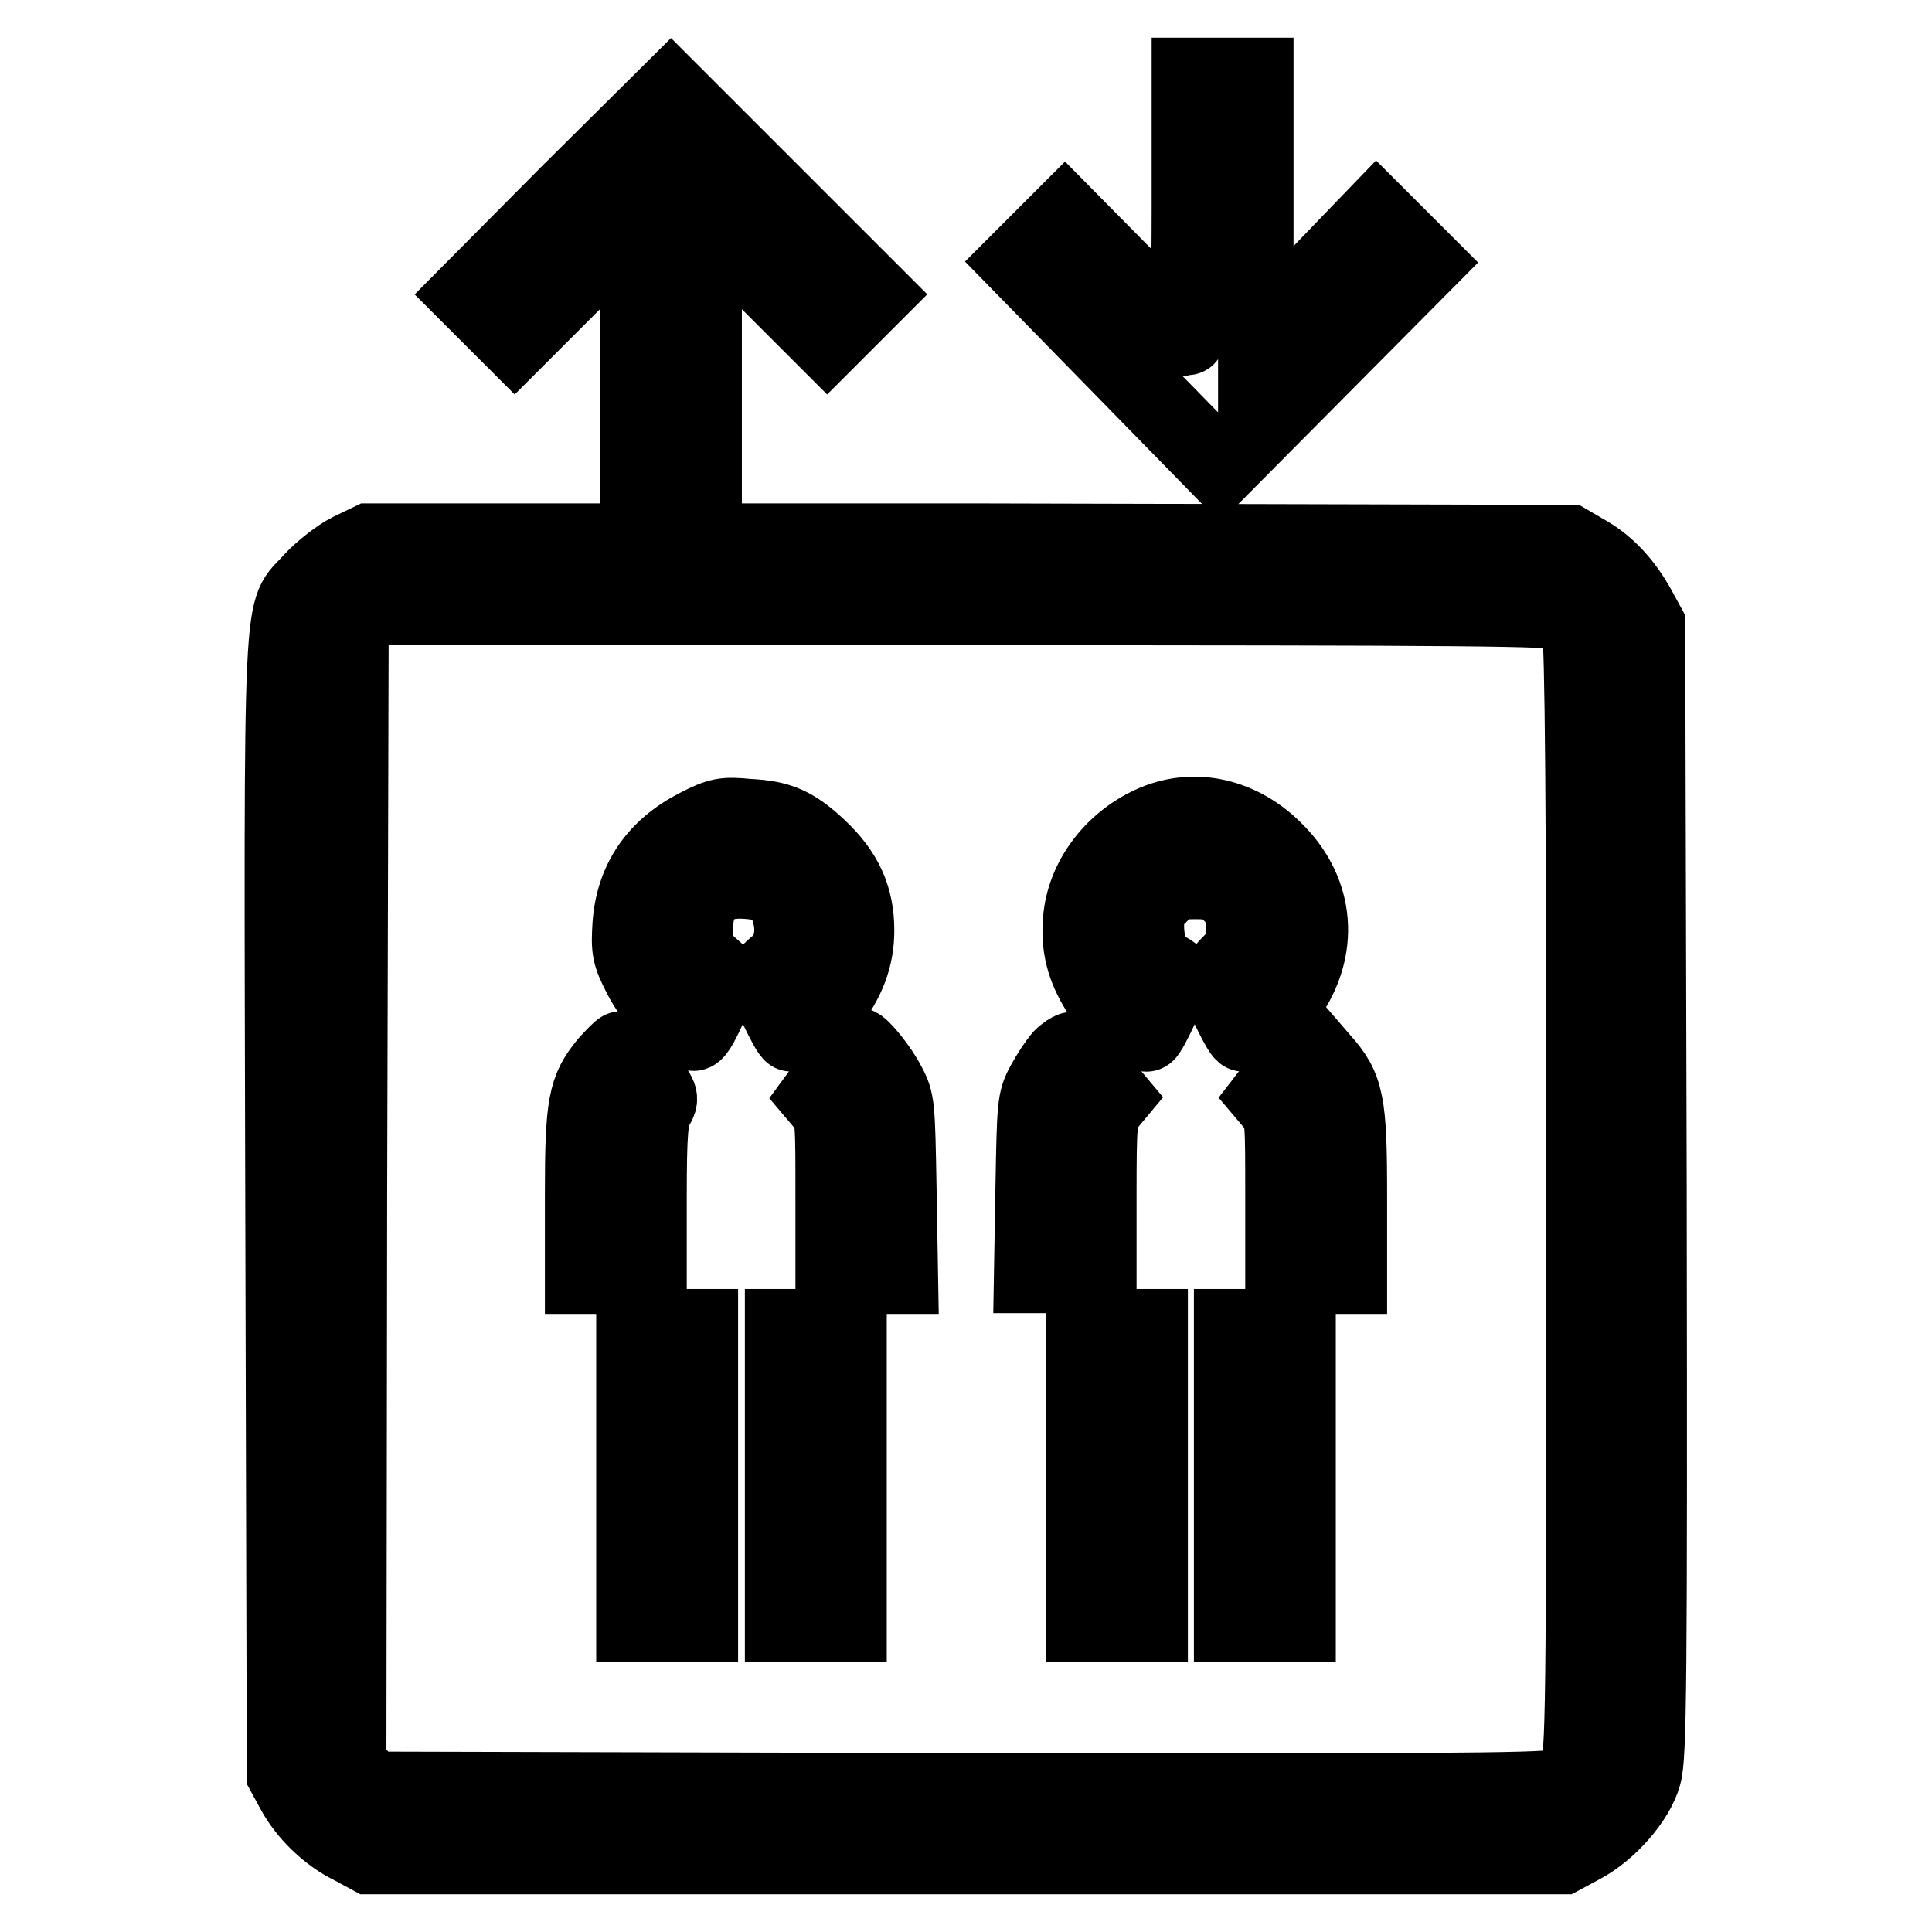
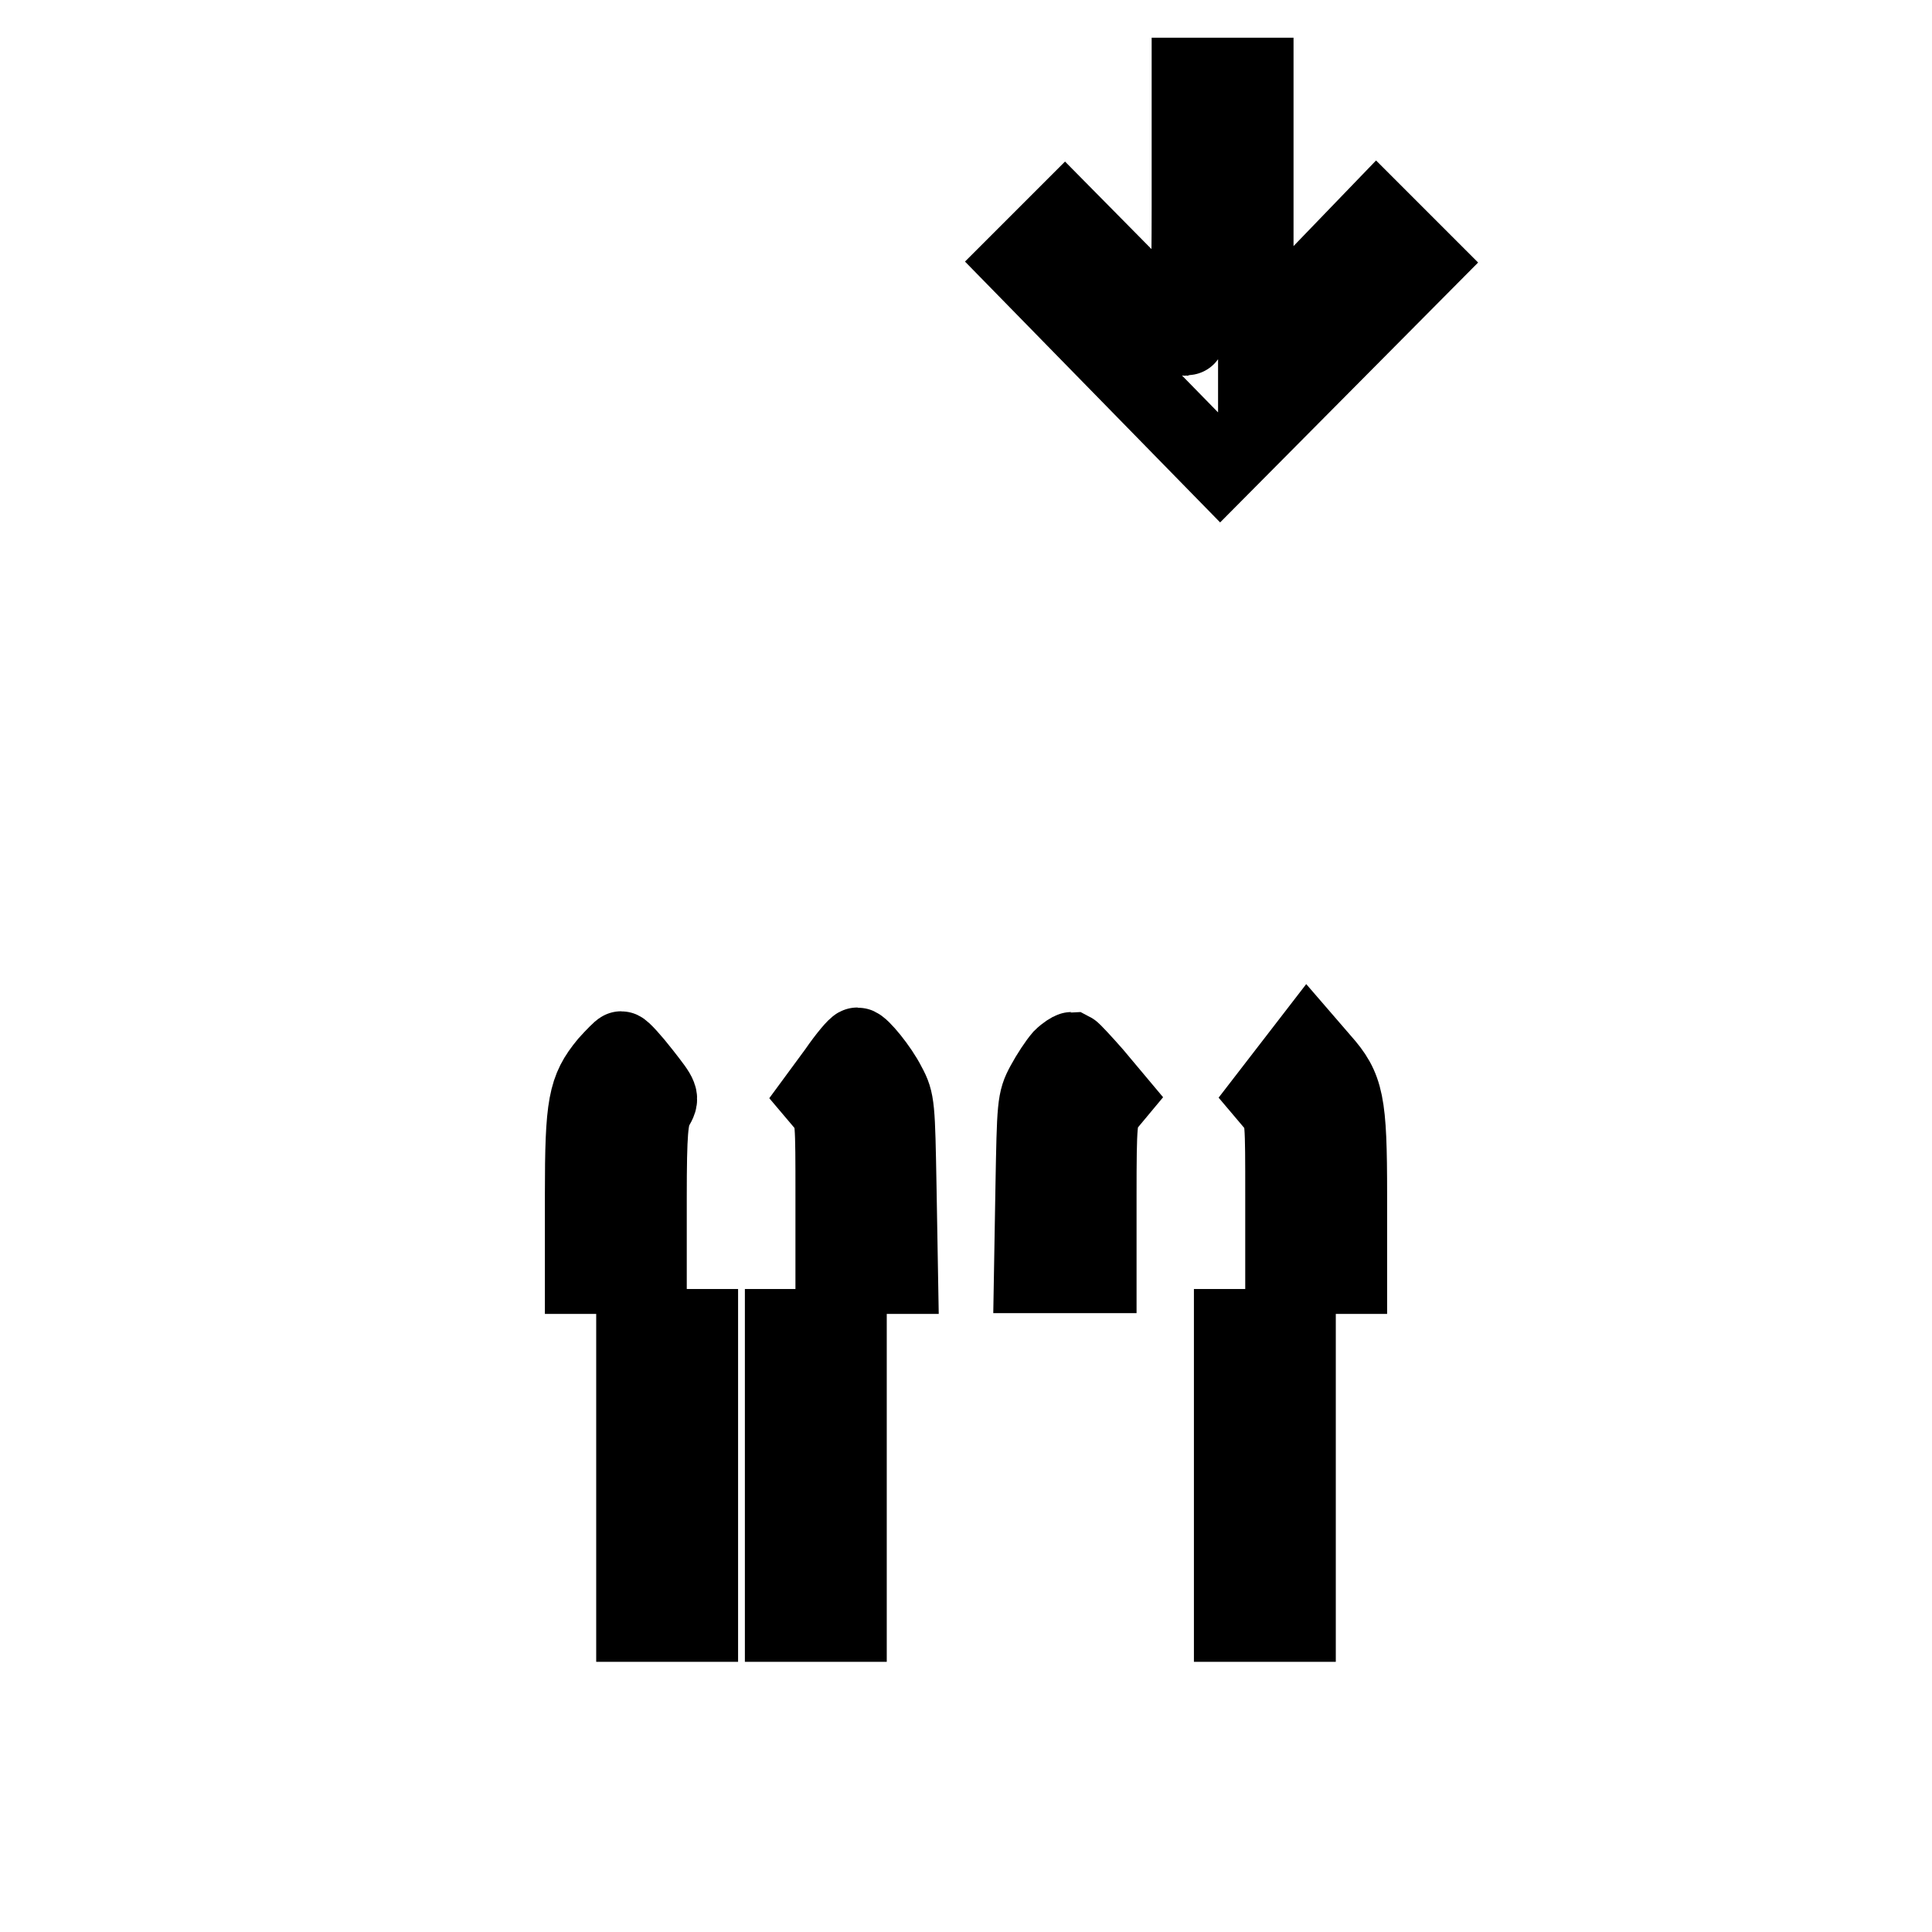
<svg xmlns="http://www.w3.org/2000/svg" version="1.1" x="0px" y="0px" viewBox="0 0 256 256" enable-background="new 0 0 256 256" xml:space="preserve">
  <g>
    <g>
      <g>
        <path stroke-width="10" fill-opacity="0" stroke="#000000" d="M157.6,27.4c0,9.5-0.2,17.4-0.3,17.4c-0.2,0-3.9-3.7-8.2-8.2l-8-8.1l-3.1,3.1l-3.1,3.1l13.4,13.7l13.4,13.7l13.6-13.7l13.5-13.6l-3.2-3.2l-3.2-3.2l-8,8.3l-8,8.3V27.5L166.4,10H162h-4.4V27.4z" />
-         <path stroke-width="10" fill-opacity="0" stroke="#000000" d="M75.4,25.5L62,39l3.1,3.1l3.1,3.1l8.1-8.1l8.2-8.2v17v16.9h4.4h4.4V45.9v-17l8.2,8.2l8.1,8.1l3.1-3.1l3.1-3.1l-13.5-13.5L88.9,12.1L75.4,25.5z" />
-         <path stroke-width="10" fill-opacity="0" stroke="#000000" d="M46.3,73c-1.4,0.7-3.7,2.5-5,3.9c-4.2,4.8-4-1.8-3.8,82.8l0.2,75.4l1.2,2.2c1.6,3,4.6,5.9,7.7,7.4L49,246h79h79l2.6-1.4c3.6-1.9,7.3-6.1,8.2-9.4c0.7-2.4,0.8-12,0.7-77.6l-0.2-74.8l-1.2-2.2c-1.7-3.1-4-5.7-6.8-7.3l-2.4-1.4l-79.5-0.2L49,71.7L46.3,73z M207.2,81.2c0.8,0.4,1.8,1.4,2.1,2.4c0.4,1.2,0.6,22.7,0.6,75.3c0,69.1-0.1,73.7-0.9,75.4c-0.6,1.3-1.5,2-2.9,2.5c-1.6,0.5-18.2,0.6-79.4,0.5l-77.5-0.2l-1.5-1.7l-1.5-1.7l0.1-75.4l0.2-75.4l1.4-1.2l1.5-1.2h78.2C195.4,80.5,206,80.6,207.2,81.2z" />
-         <path stroke-width="10" fill-opacity="0" stroke="#000000" d="M92.4,109.5c-5.5,2.8-8.5,7.2-8.9,13.1c-0.2,3.2-0.1,3.9,1.4,6.8c1.6,3.2,5.6,7.5,7,7.5c0.4,0,1.3-1.7,2.2-3.8l1.6-3.7l-1.8-1.6c-1.6-1.5-1.8-1.9-1.8-4.3c0-5,2.3-7.2,7.3-6.7c3.1,0.3,4.5,1.4,5.2,4.1c0.8,2.7,0.2,5.3-1.6,6.9c-0.9,0.7-1.6,1.5-1.6,1.8c0,0.9,3.1,7.4,3.5,7.4c0.6,0,3.9-2.5,4.9-3.8c2.5-3.2,3.7-6.3,3.7-9.9c0-4.4-1.5-7.7-5-11c-3.3-3.1-5.3-3.9-9.4-4.1C96,107.9,95.3,108,92.4,109.5z" />
-         <path stroke-width="10" fill-opacity="0" stroke="#000000" d="M152.5,109.2c-5.2,2.4-8.9,7.4-9.3,12.7c-0.3,3.5,0.4,6.3,2.4,9.5c1.3,2.1,5.2,5.6,6.3,5.6c0.4,0,3.6-6.9,3.6-7.7c0-0.3-0.5-0.7-1-0.8c-1.5-0.5-2.6-2.9-2.6-5.8c0-2,0.3-2.6,1.8-4.1c1.6-1.6,2.1-1.8,4.7-1.8c2.4,0,3.2,0.2,4.5,1.5c1.4,1.2,1.7,1.9,1.9,4.4c0.2,2.8,0.2,3-1.7,4.8c-1.3,1.3-1.8,2.2-1.6,2.9c0.7,2.1,2.9,6.6,3.3,6.6c0.9,0,4.6-3.1,5.9-5c4.4-6.3,3.8-13.7-1.5-19.1C164.5,108,158.1,106.6,152.5,109.2z" />
        <path stroke-width="10" fill-opacity="0" stroke="#000000" d="M110.8,141.9l-2.5,3.4l1.1,1.3c1,1.2,1,2,1,11.9v10.6h4.5h4.4l-0.2-11.6c-0.2-10.9-0.2-11.6-1.4-13.8c-1.1-2.2-3.6-5.2-4.1-5.2C113.4,138.5,112.1,140,110.8,141.9z" />
        <path stroke-width="10" fill-opacity="0" stroke="#000000" d="M170.6,141.8l-2.7,3.5l1.1,1.3c1,1.2,1,2,1,11.9v10.6h4.4h4.4v-10.8c0-12.3-0.4-14.2-3.6-17.8l-1.9-2.2L170.6,141.8z" />
        <path stroke-width="10" fill-opacity="0" stroke="#000000" d="M80.4,140.9c-2.8,3.4-3.2,5.4-3.2,17.4v10.8h4.4H86v-10.4c0-8.8,0.2-10.6,0.9-11.9c0.8-1.4,0.8-1.4-1.7-4.6c-1.4-1.8-2.7-3.2-2.9-3.2C82.2,139,81.3,139.9,80.4,140.9z" />
        <path stroke-width="10" fill-opacity="0" stroke="#000000" d="M140.6,140.1c-0.6,0.7-1.6,2.2-2.3,3.5c-1.2,2.2-1.2,2.9-1.4,13.8l-0.2,11.6h4.4h4.5v-10.6c0-9.6,0.1-10.6,1-11.8l1-1.2l-2.6-3.1c-1.5-1.7-2.8-3.1-3-3.2C141.9,139.1,141.2,139.5,140.6,140.1z" />
        <path stroke-width="10" fill-opacity="0" stroke="#000000" d="M84,195.5v19.7h4.4h4.4v-19.7v-19.7h-4.4H84V195.5z" />
        <path stroke-width="10" fill-opacity="0" stroke="#000000" d="M103.7,195.5v19.7h4.4h4.4v-19.7v-19.7h-4.4h-4.4V195.5z" />
-         <path stroke-width="10" fill-opacity="0" stroke="#000000" d="M143.6,195.5v19.7h4.4h4.4v-19.7v-19.7H148h-4.4V195.5z" />
        <path stroke-width="10" fill-opacity="0" stroke="#000000" d="M163.2,195.5v19.7h4.4h4.4v-19.7v-19.7h-4.4h-4.4V195.5z" />
      </g>
    </g>
  </g>
</svg>